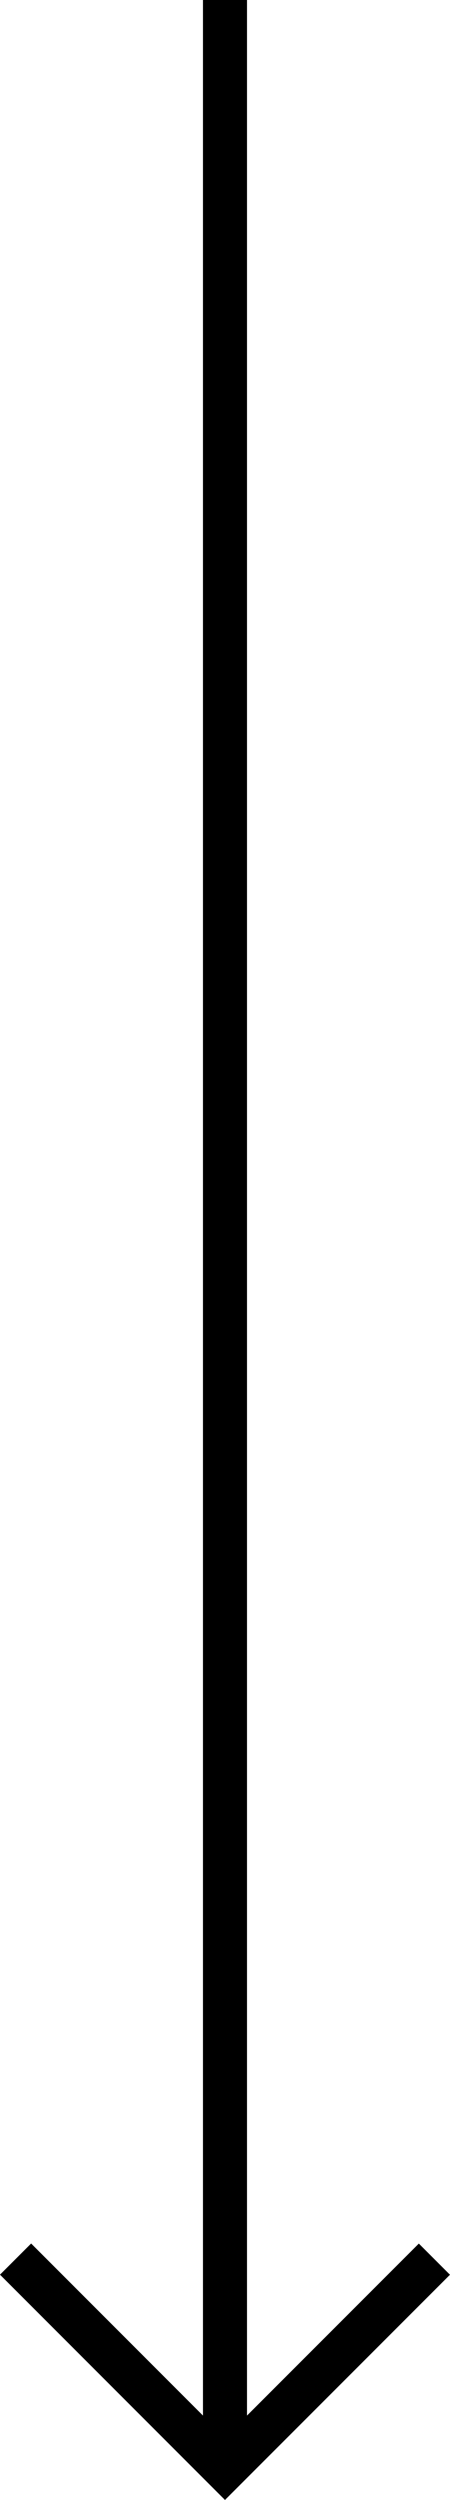
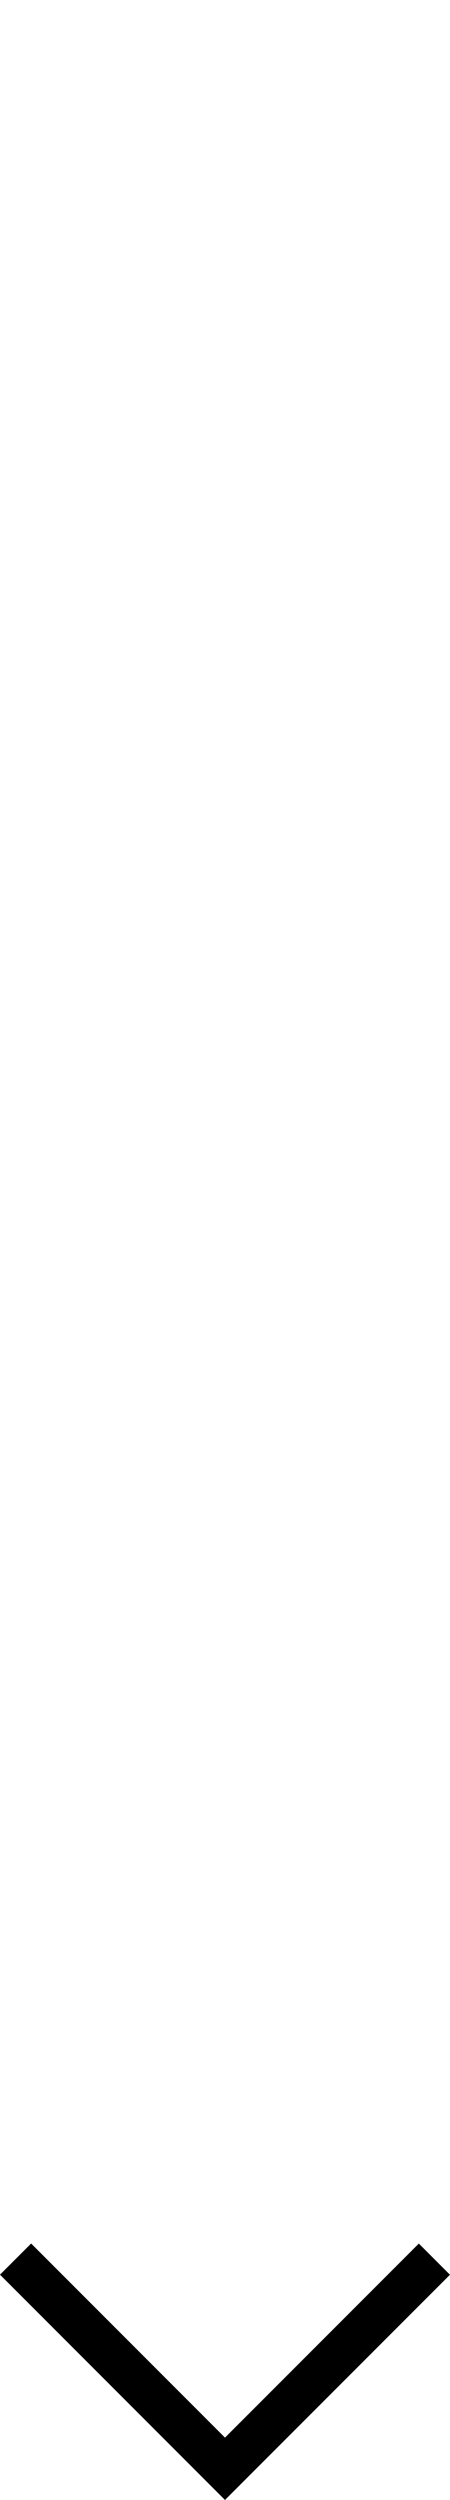
<svg xmlns="http://www.w3.org/2000/svg" version="1.1" id="Layer_1" x="0px" y="0px" width="12.775px" height="70.884px" viewBox="28.613 -28.614 12.775 70.884" enable-background="new 28.613 -28.614 12.775 70.884" xml:space="preserve">
  <g id="Group_30" transform="translate(-618.373 245.137) rotate(-90)">
    <path id="Path_9" fill="none" stroke="#000000" stroke-width="1.25" stroke-miterlimit="10" d="M209.696,647.428l-5.946,5.945   l5.944,5.945" />
-     <line id="Line_2" fill="none" stroke="#000000" stroke-width="1.25" stroke-miterlimit="10" x1="203.75" y1="653.373" x2="273.751" y2="653.373" />
  </g>
</svg>